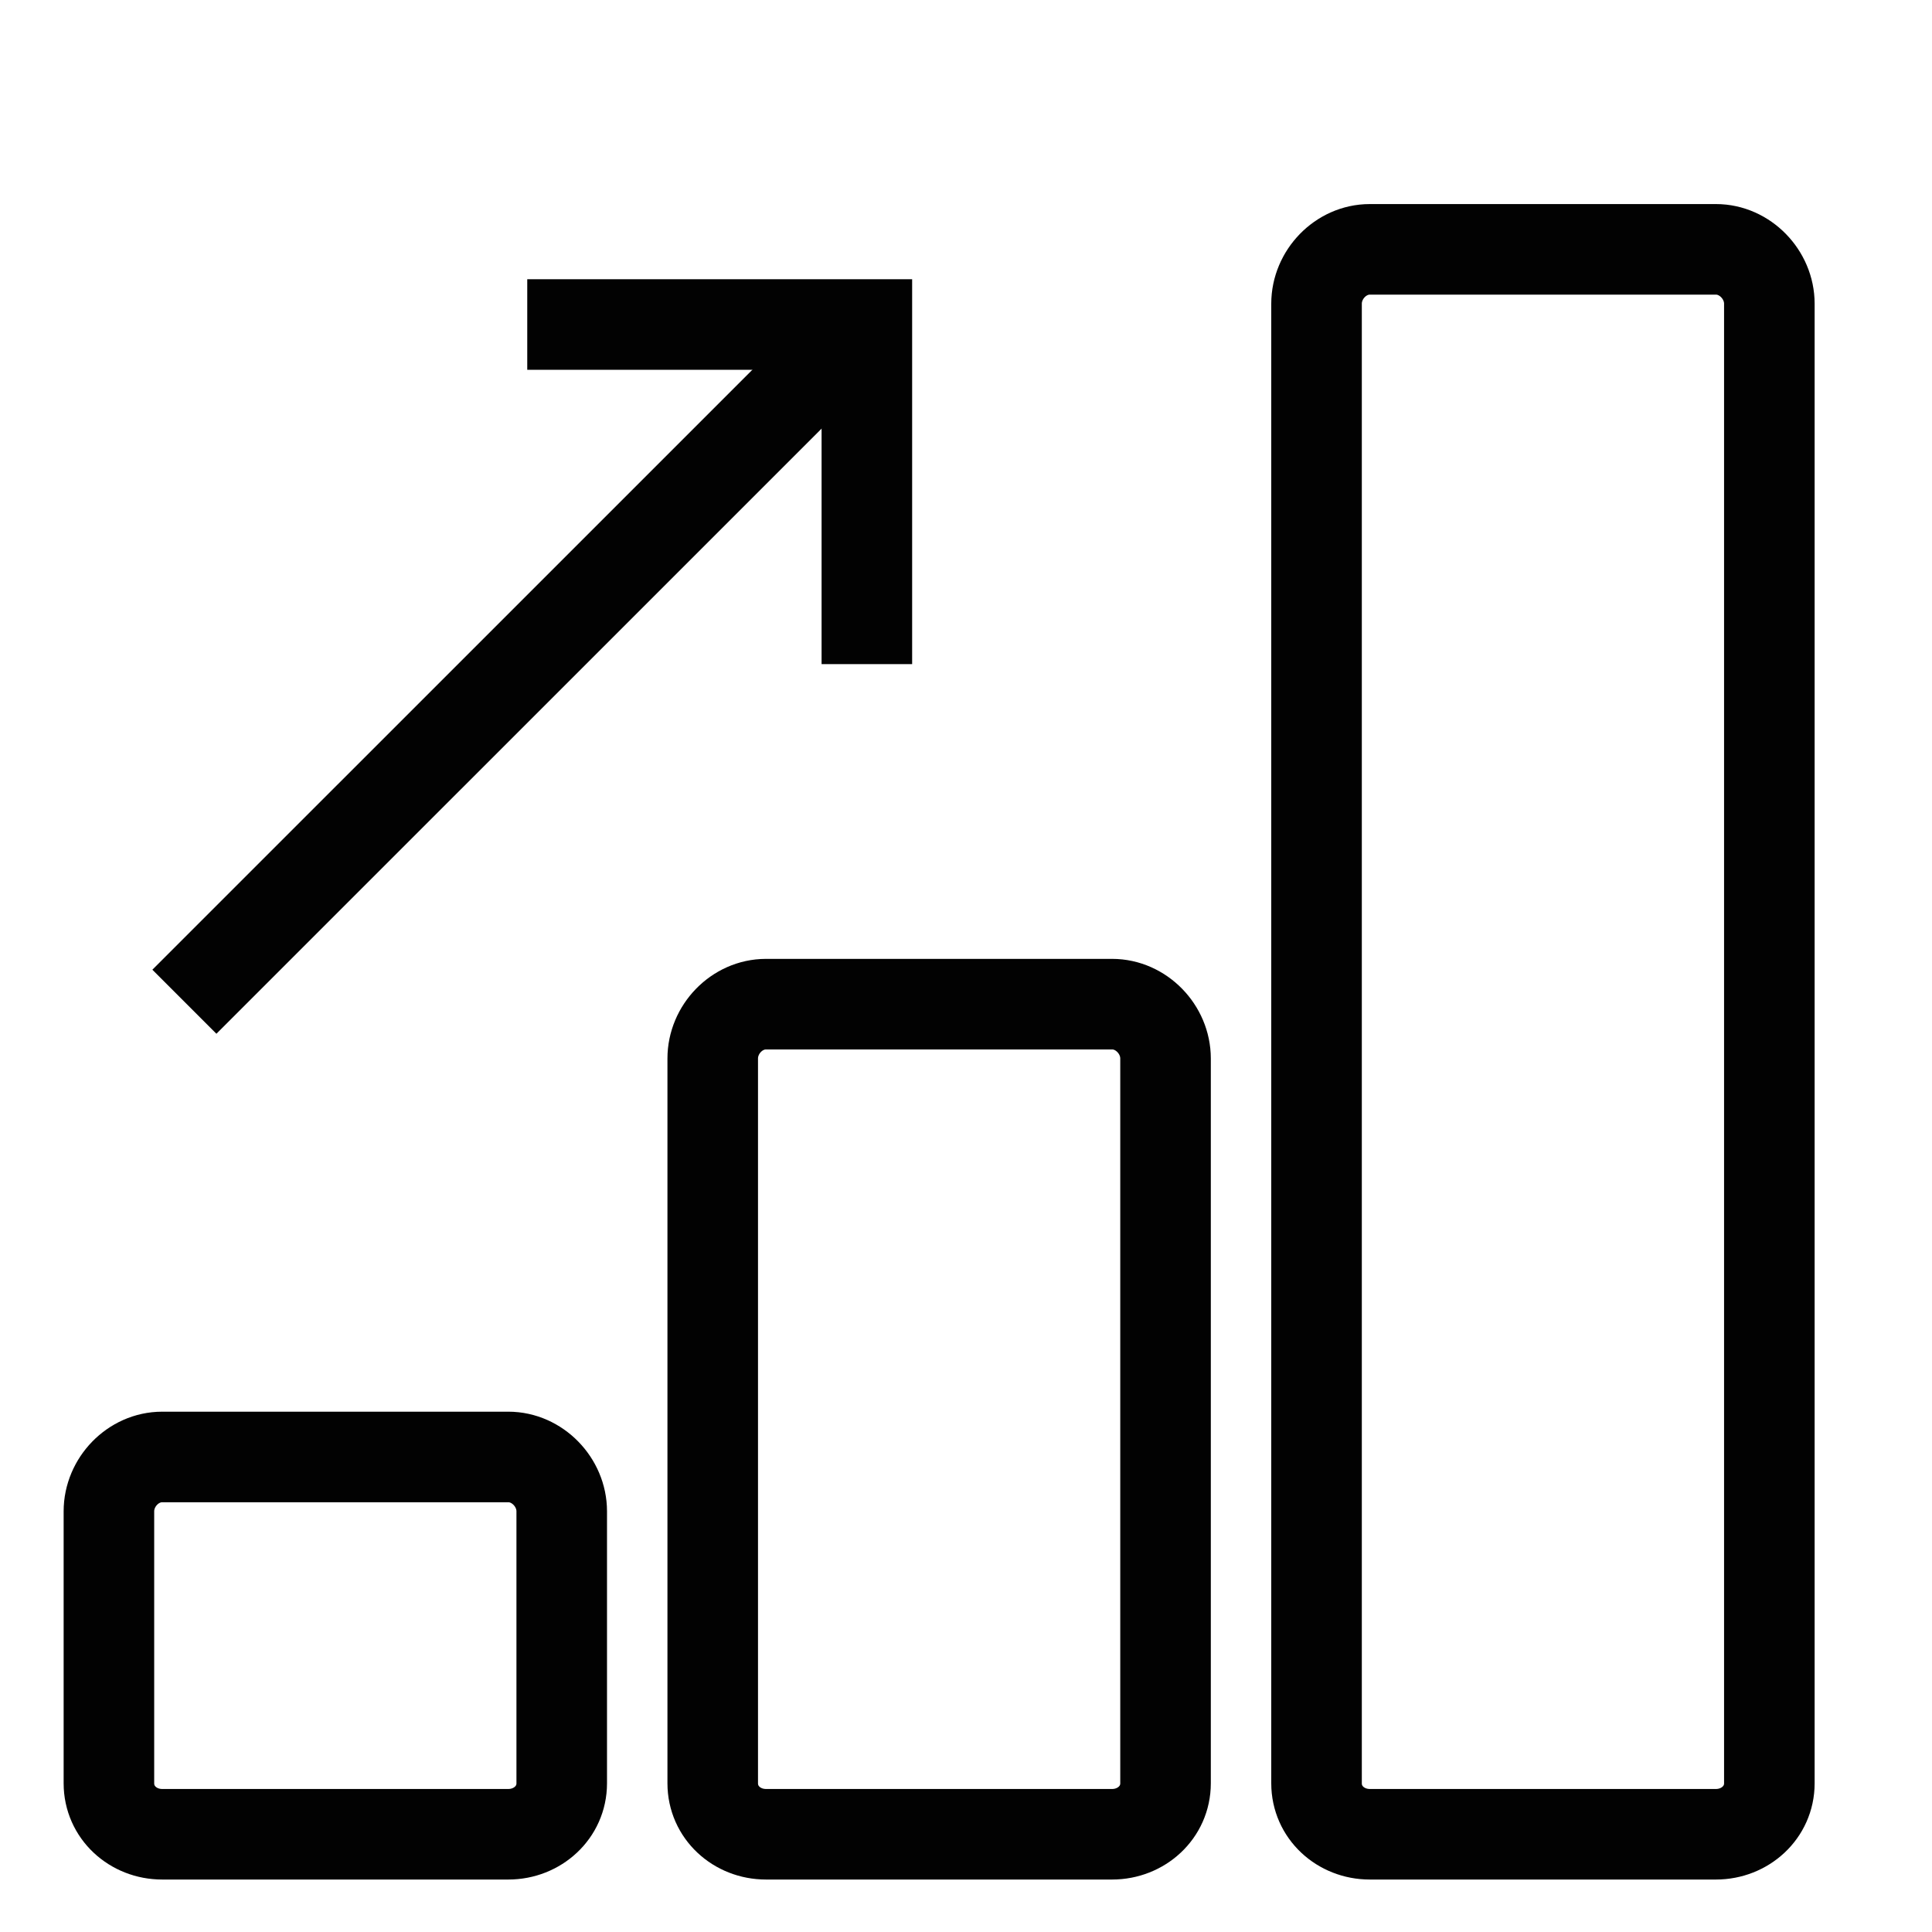
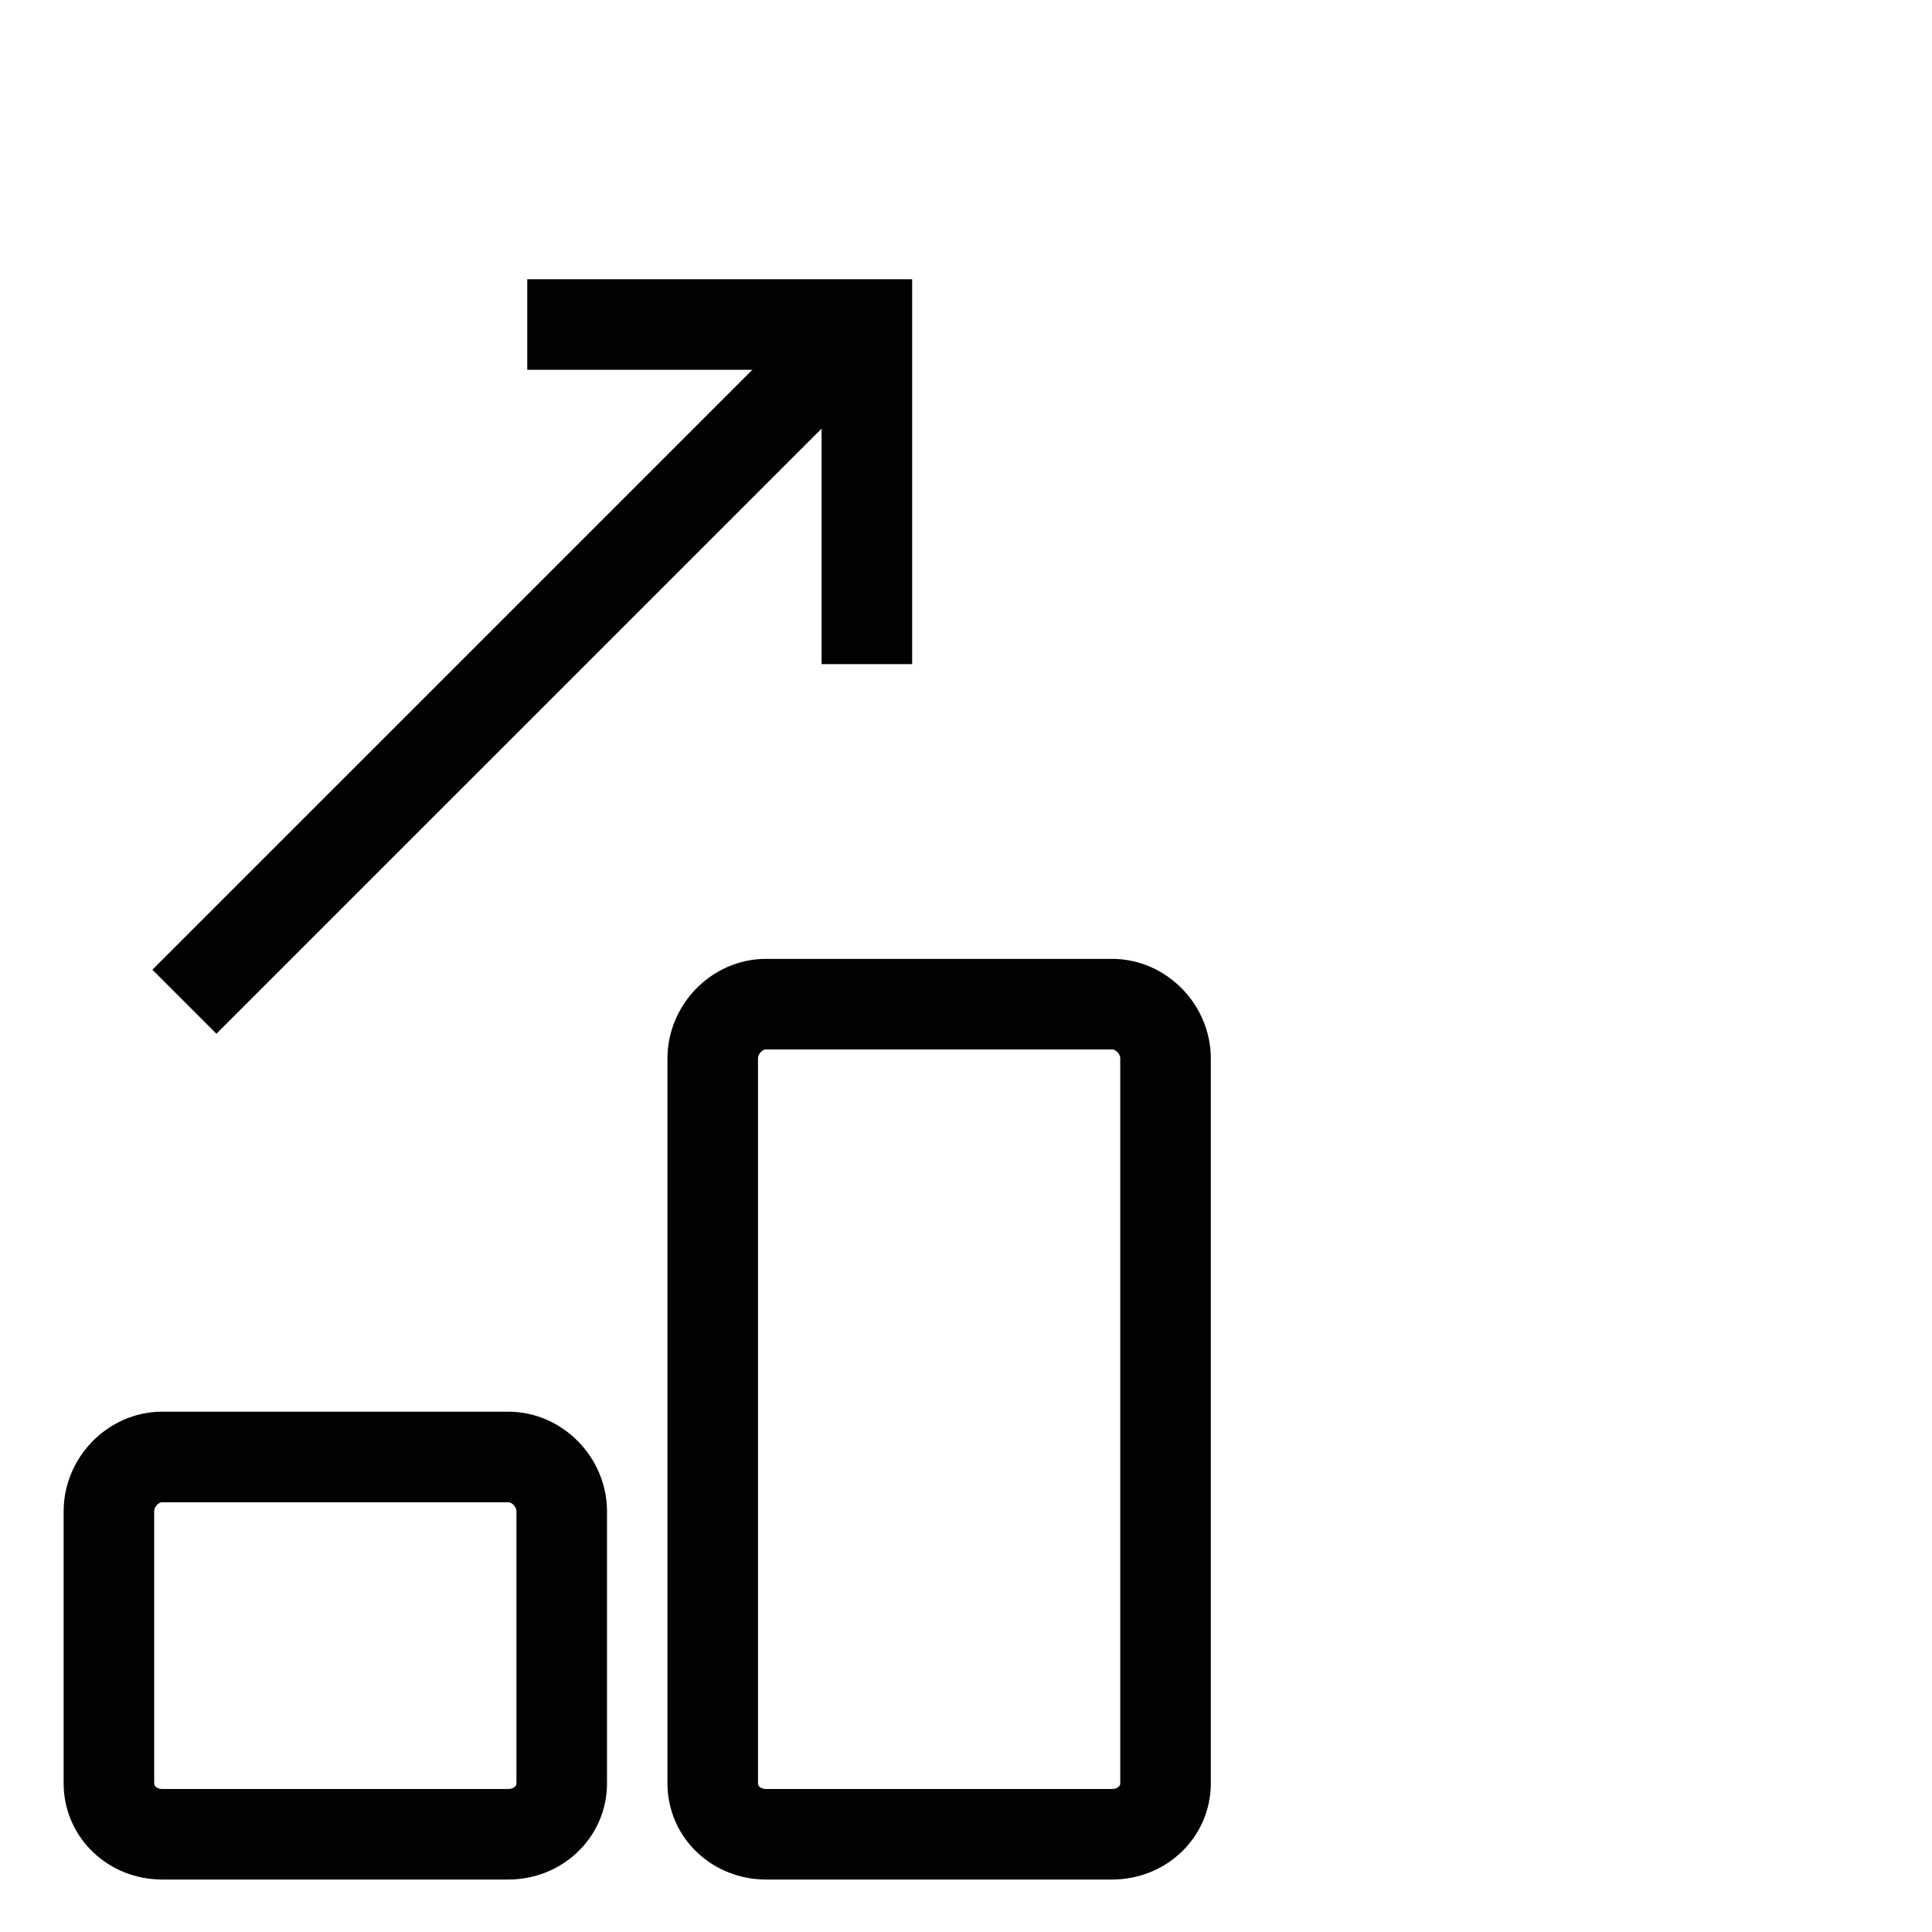
<svg xmlns="http://www.w3.org/2000/svg" width="32px" height="32px" viewBox="0 0 32 32" version="1.1">
  <title>Icons/Visual Icons/Bargraph Performance Statistics Growth</title>
  <g id="Icons/Visual-Icons/Bargraph-Performance-Statistics-Growth" stroke="none" stroke-width="1" fill="none" fill-rule="evenodd">
    <g id="thin-0383_graph_columns_growth_statistics" transform="translate(1, 3)" stroke="#020202" stroke-width="1.5">
      <g id="Group" transform="translate(0.25, 0.5)">
        <path d="M7.17,20.632 L1.436,20.632 C0.954,20.632 0.554,21.051 0.554,21.532 L0.554,26.037 C0.554,26.519 0.954,26.881 1.436,26.881 L7.17,26.881 C7.65,26.881 8.054,26.519 8.054,26.037 L8.054,21.532 C8.054,21.051 7.65,20.632 7.17,20.632 L7.17,20.632 Z" id="Shape" />
        <path d="M17.171,13.132 L11.437,13.132 C10.955,13.132 10.555,13.55 10.555,14.032 L10.555,26.037 C10.555,26.519 10.955,26.881 11.437,26.881 L17.171,26.881 C17.651,26.881 18.055,26.519 18.055,26.037 L18.055,14.032 C18.055,13.55 17.651,13.132 17.171,13.132 L17.171,13.132 Z" id="Shape" />
-         <path d="M27.172,0.63 L21.438,0.63 C20.956,0.63 20.556,1.049 20.556,1.53 L20.556,26.037 C20.556,26.519 20.956,26.881 21.438,26.881 L27.172,26.881 C27.652,26.881 28.056,26.519 28.056,26.037 L28.056,1.53 C28.056,1.049 27.652,0.63 27.172,0.63 L27.172,0.63 Z" id="Shape" />
        <line x1="13.006" y1="1.891" x2="1.804" y2="13.092" id="Shape" />
        <polyline id="Shape" points="7.483 1.875 13.108 1.875 13.108 7.5" />
      </g>
    </g>
  </g>
</svg>